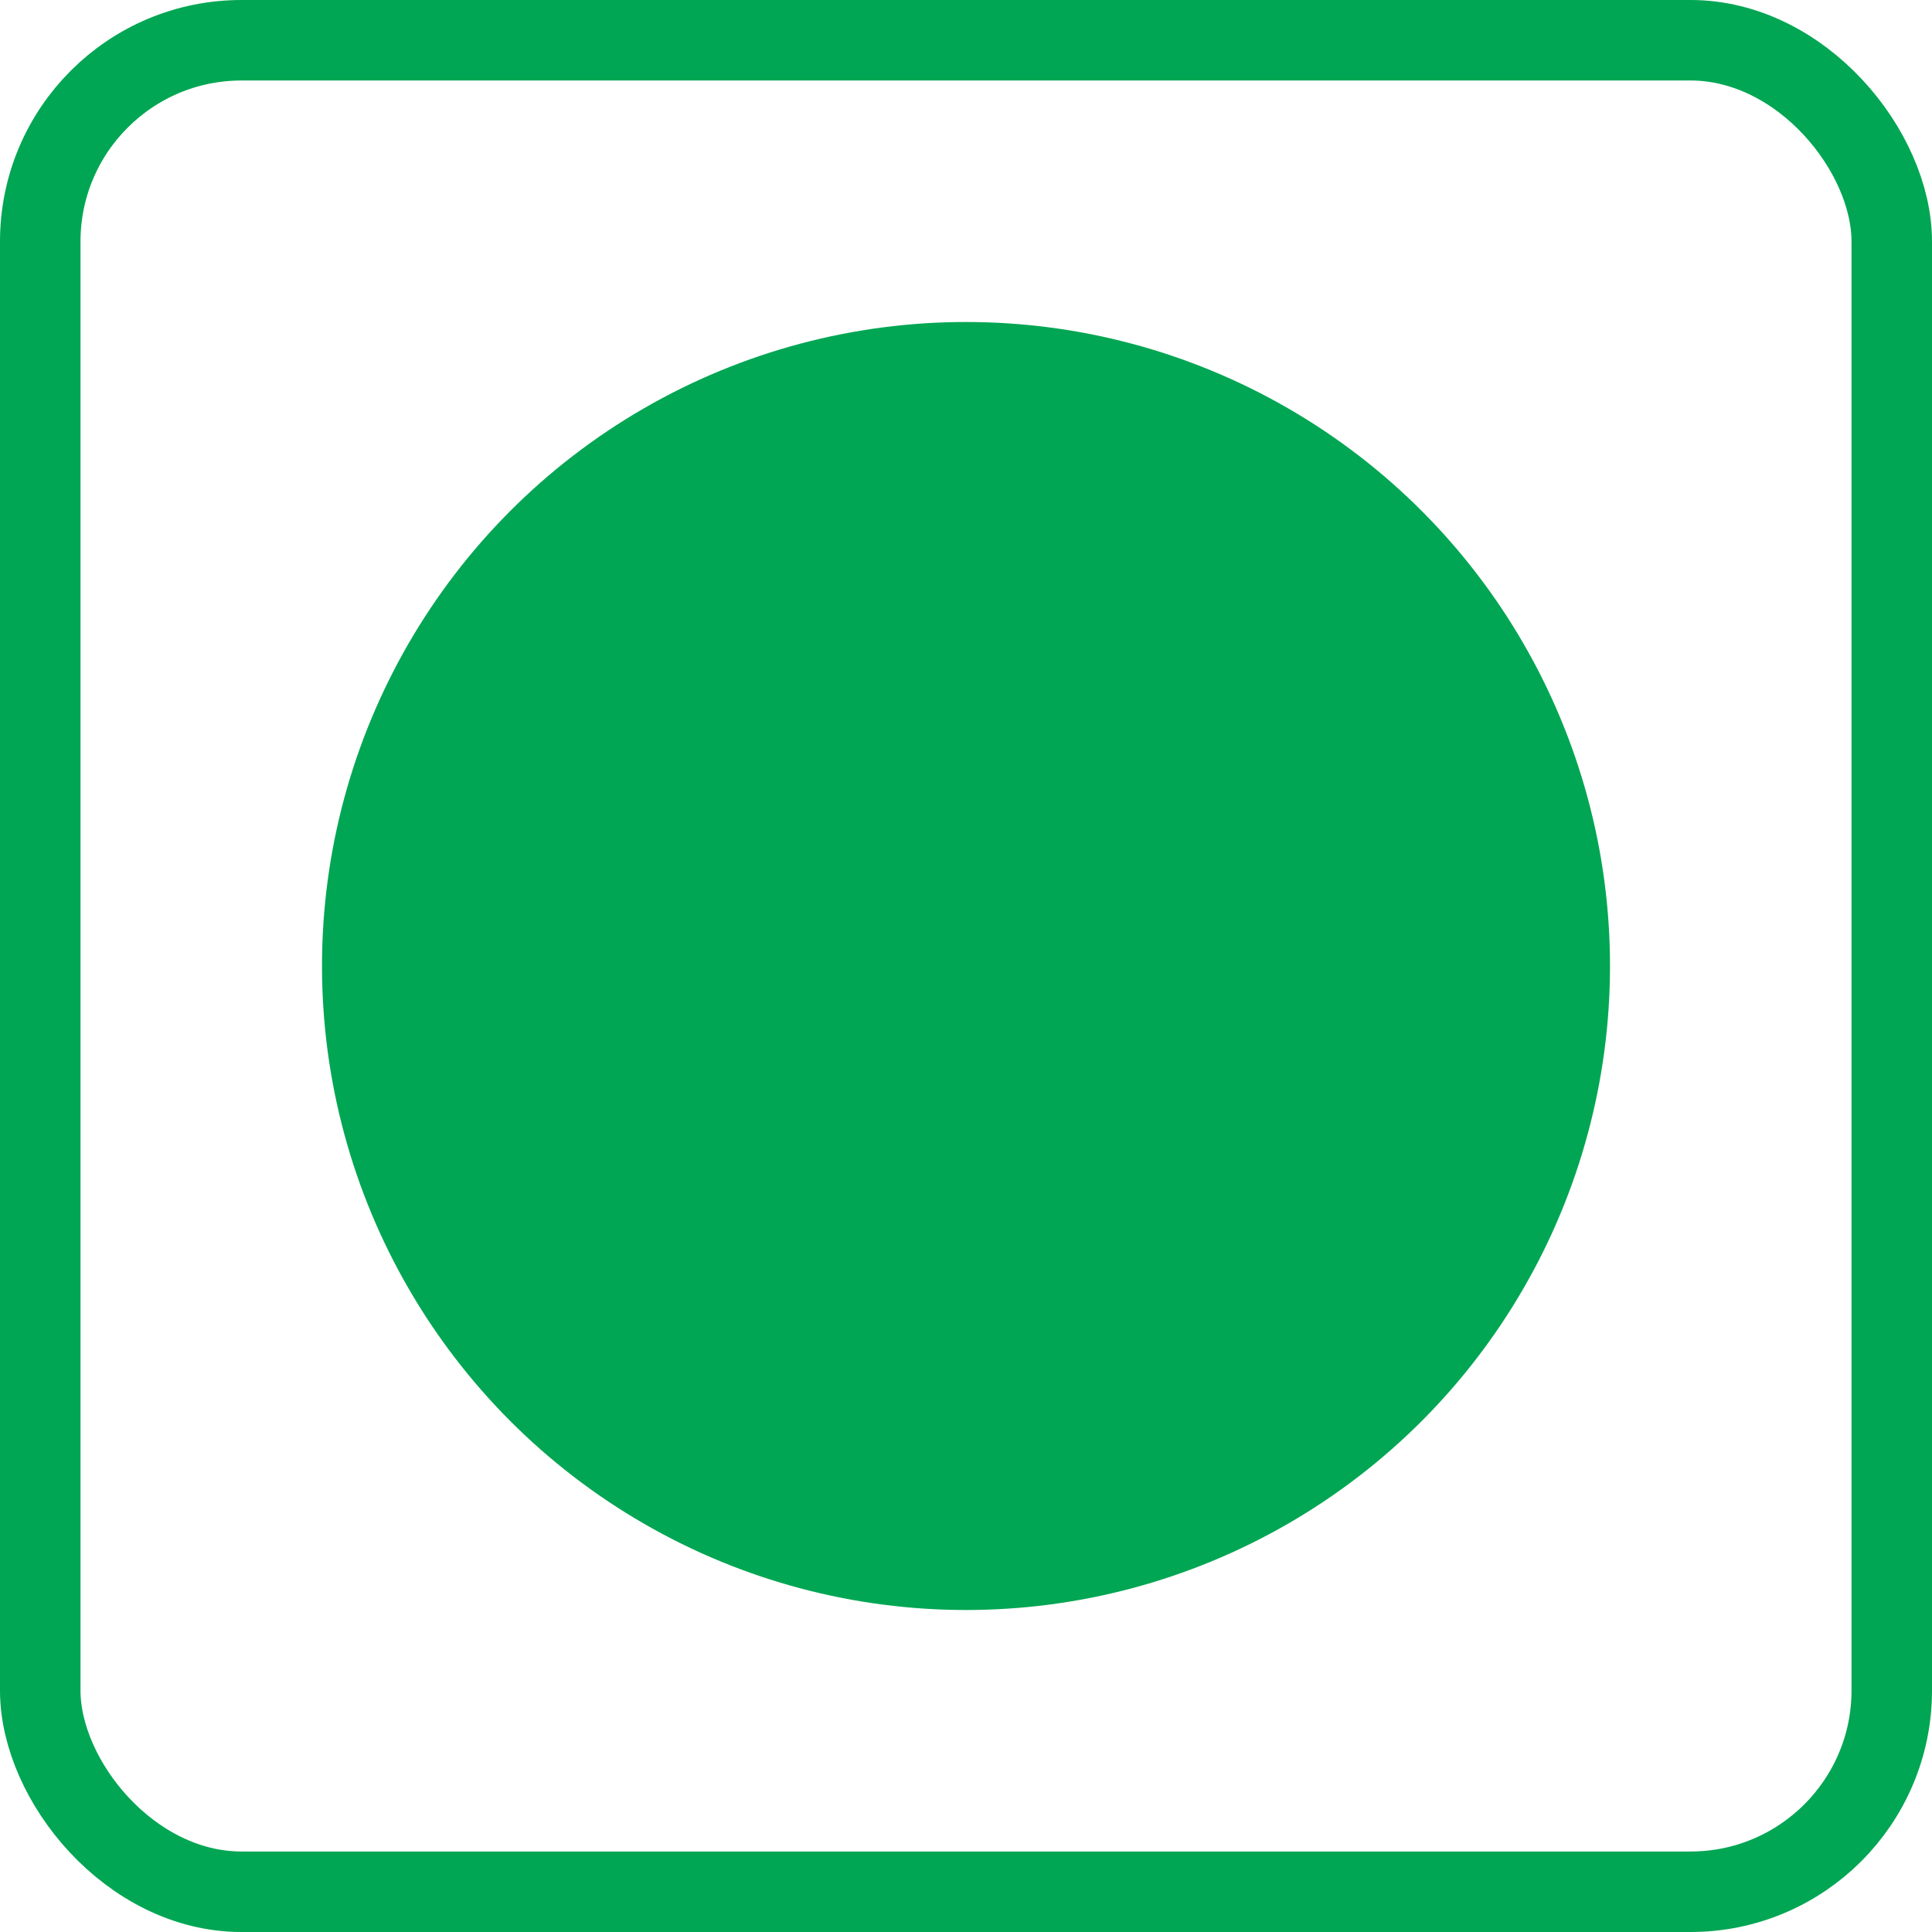
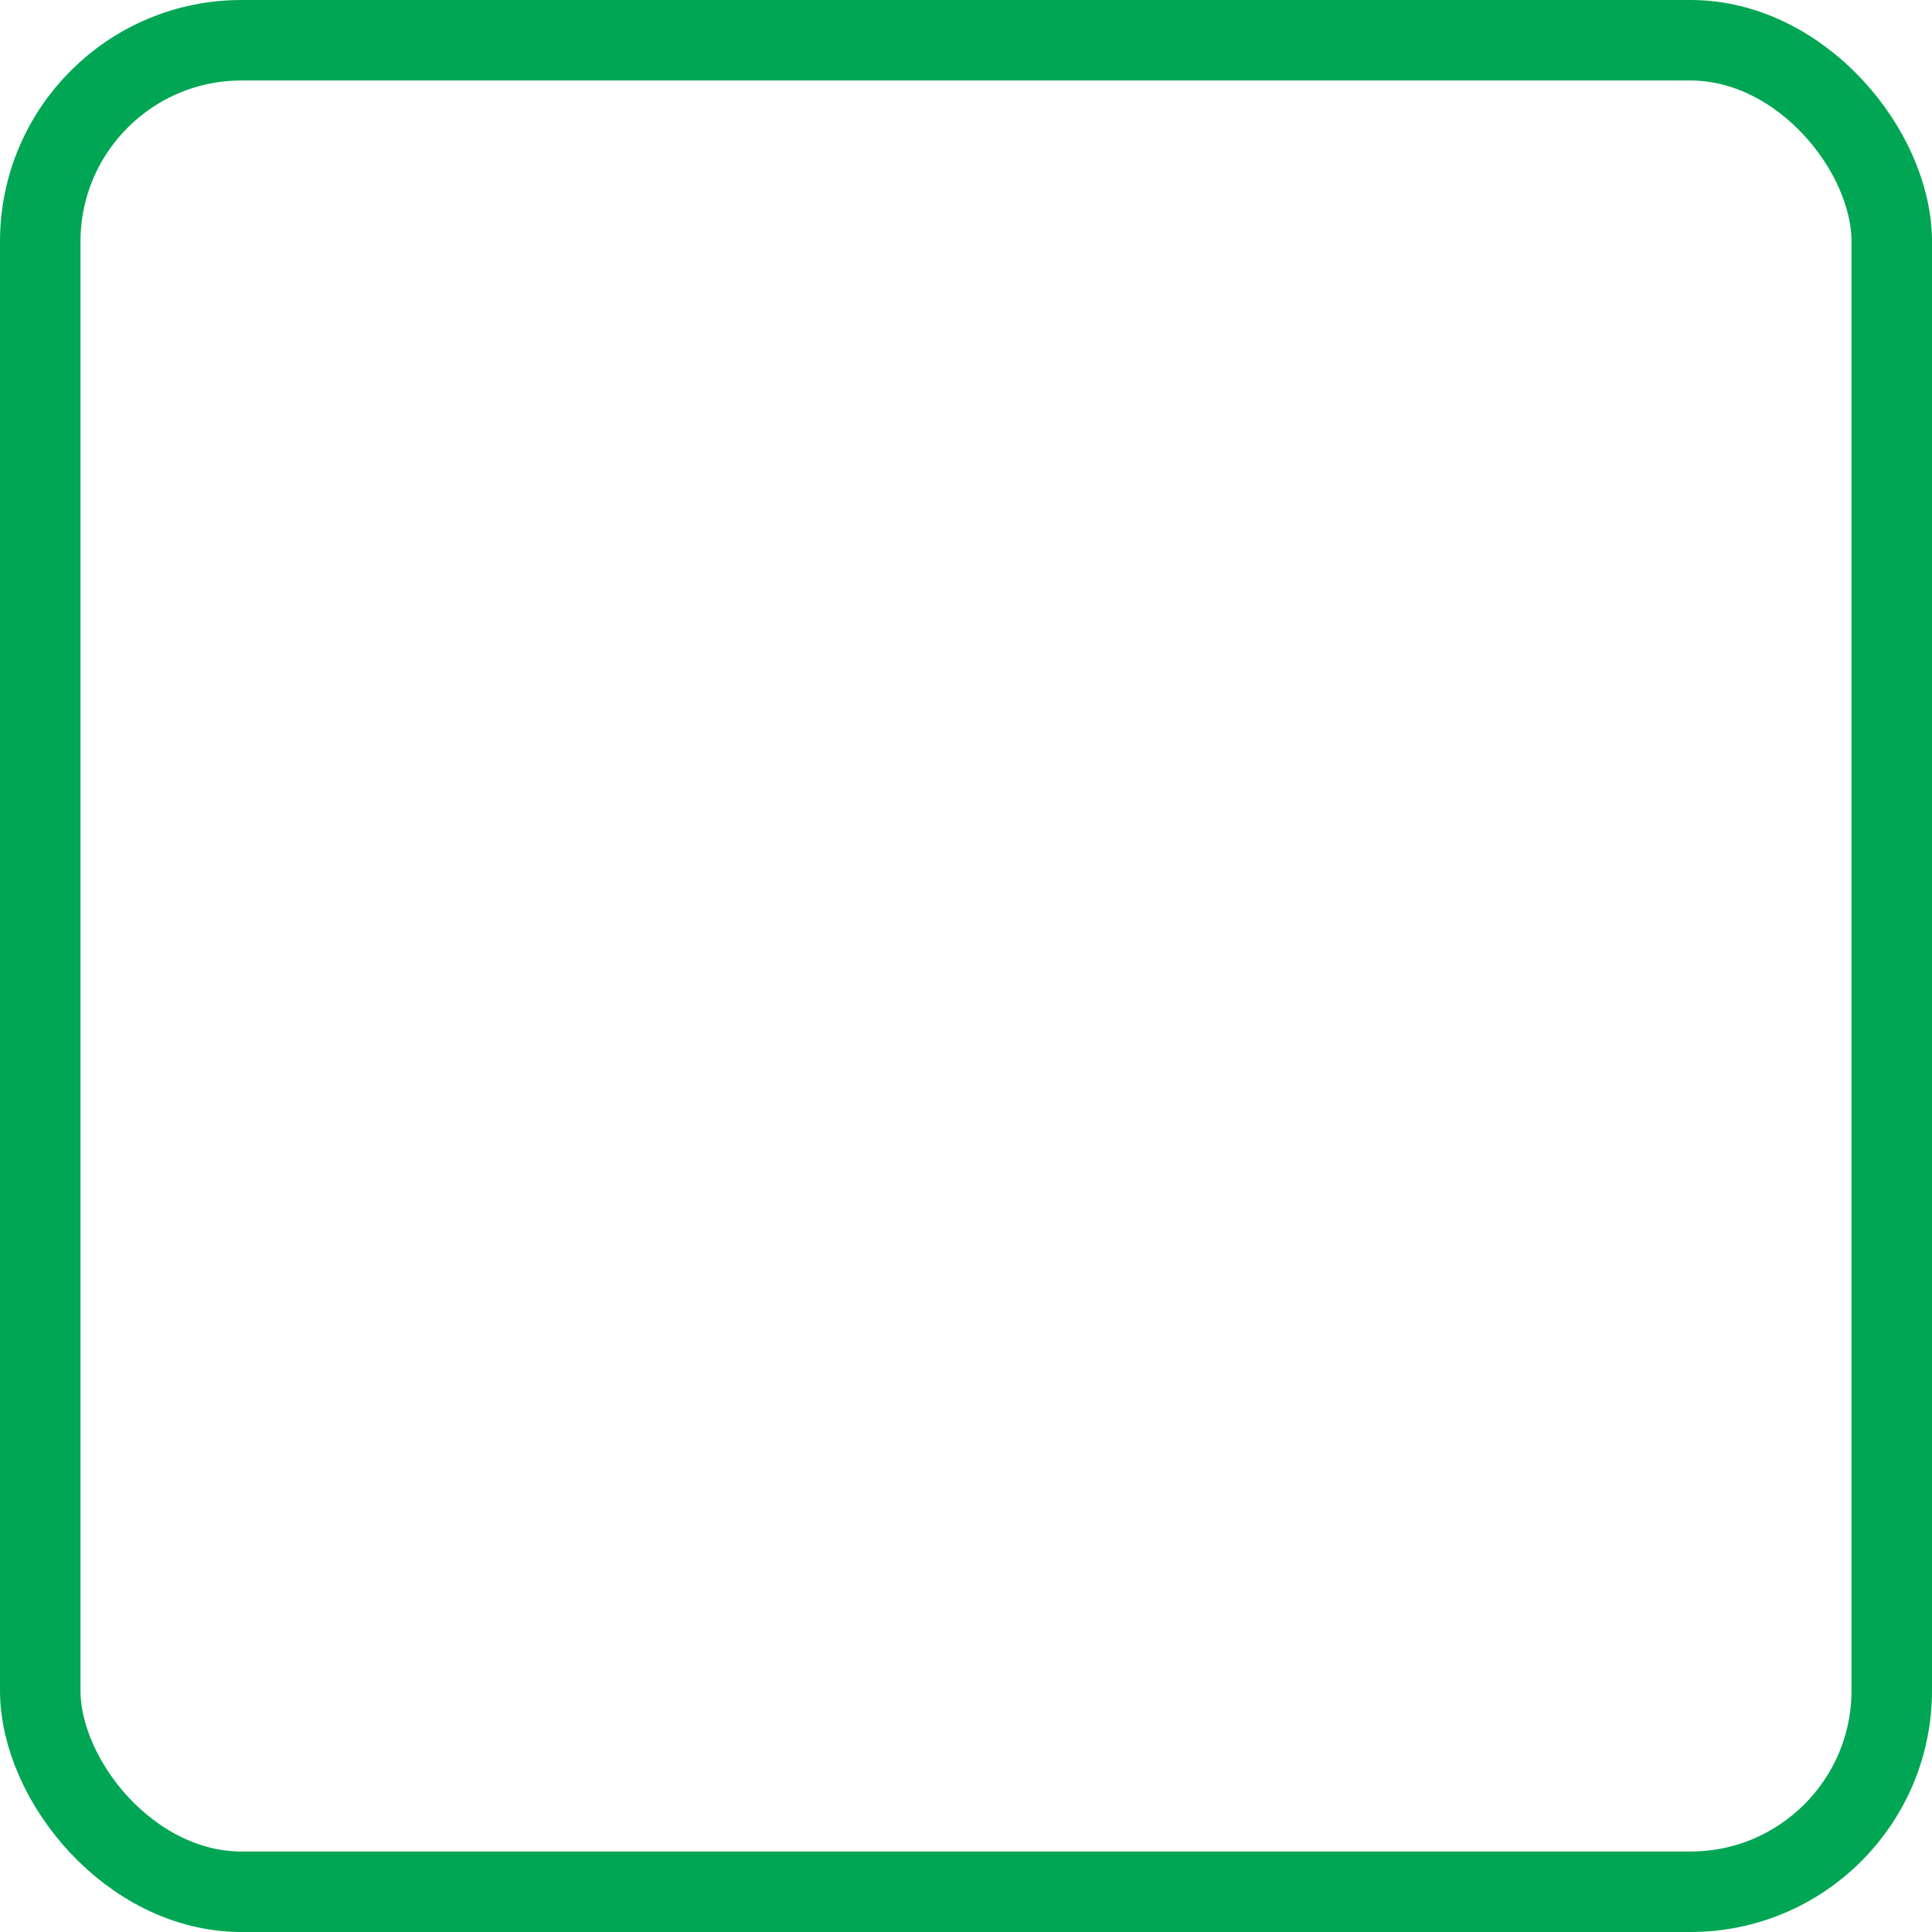
<svg xmlns="http://www.w3.org/2000/svg" width="12" height="12" viewBox="0 0 12 12" fill="none">
  <rect x="0.25" y="0.25" width="11.5" height="11.5" rx="1.25" stroke="#00A653" stroke-width="0.5" />
-   <circle cx="6" cy="6" r="4" fill="#00A653" />
</svg>